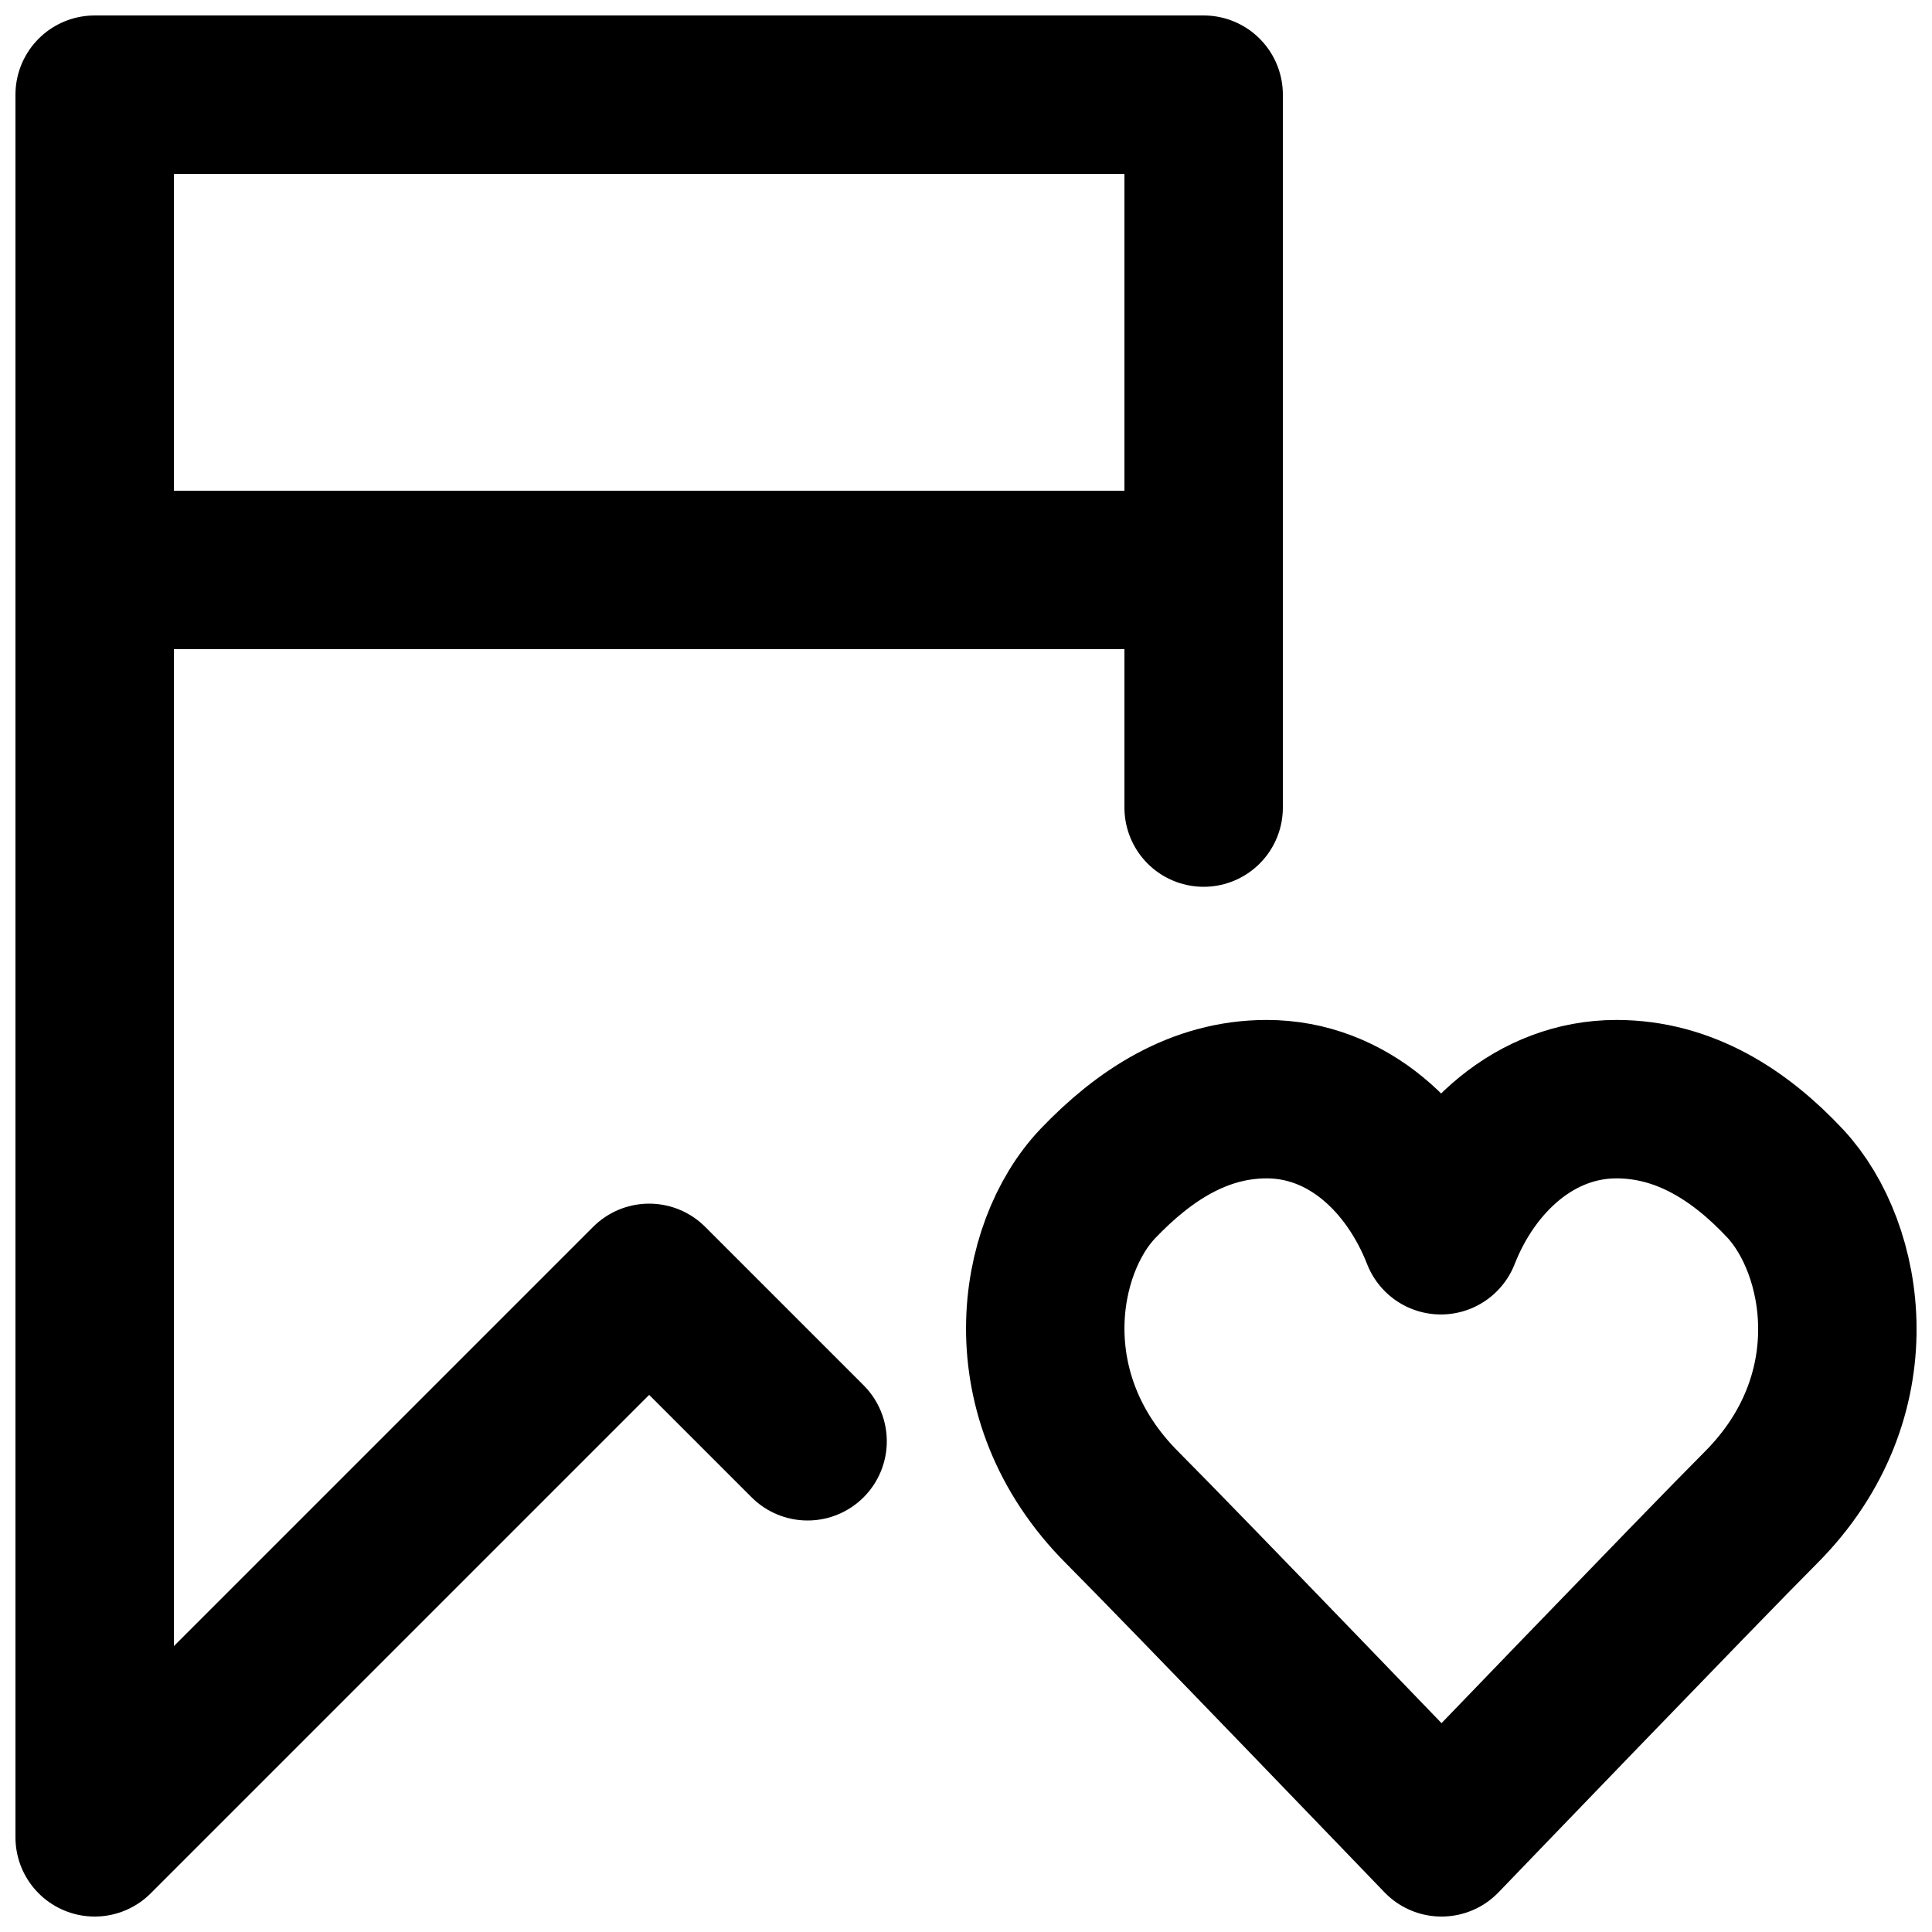
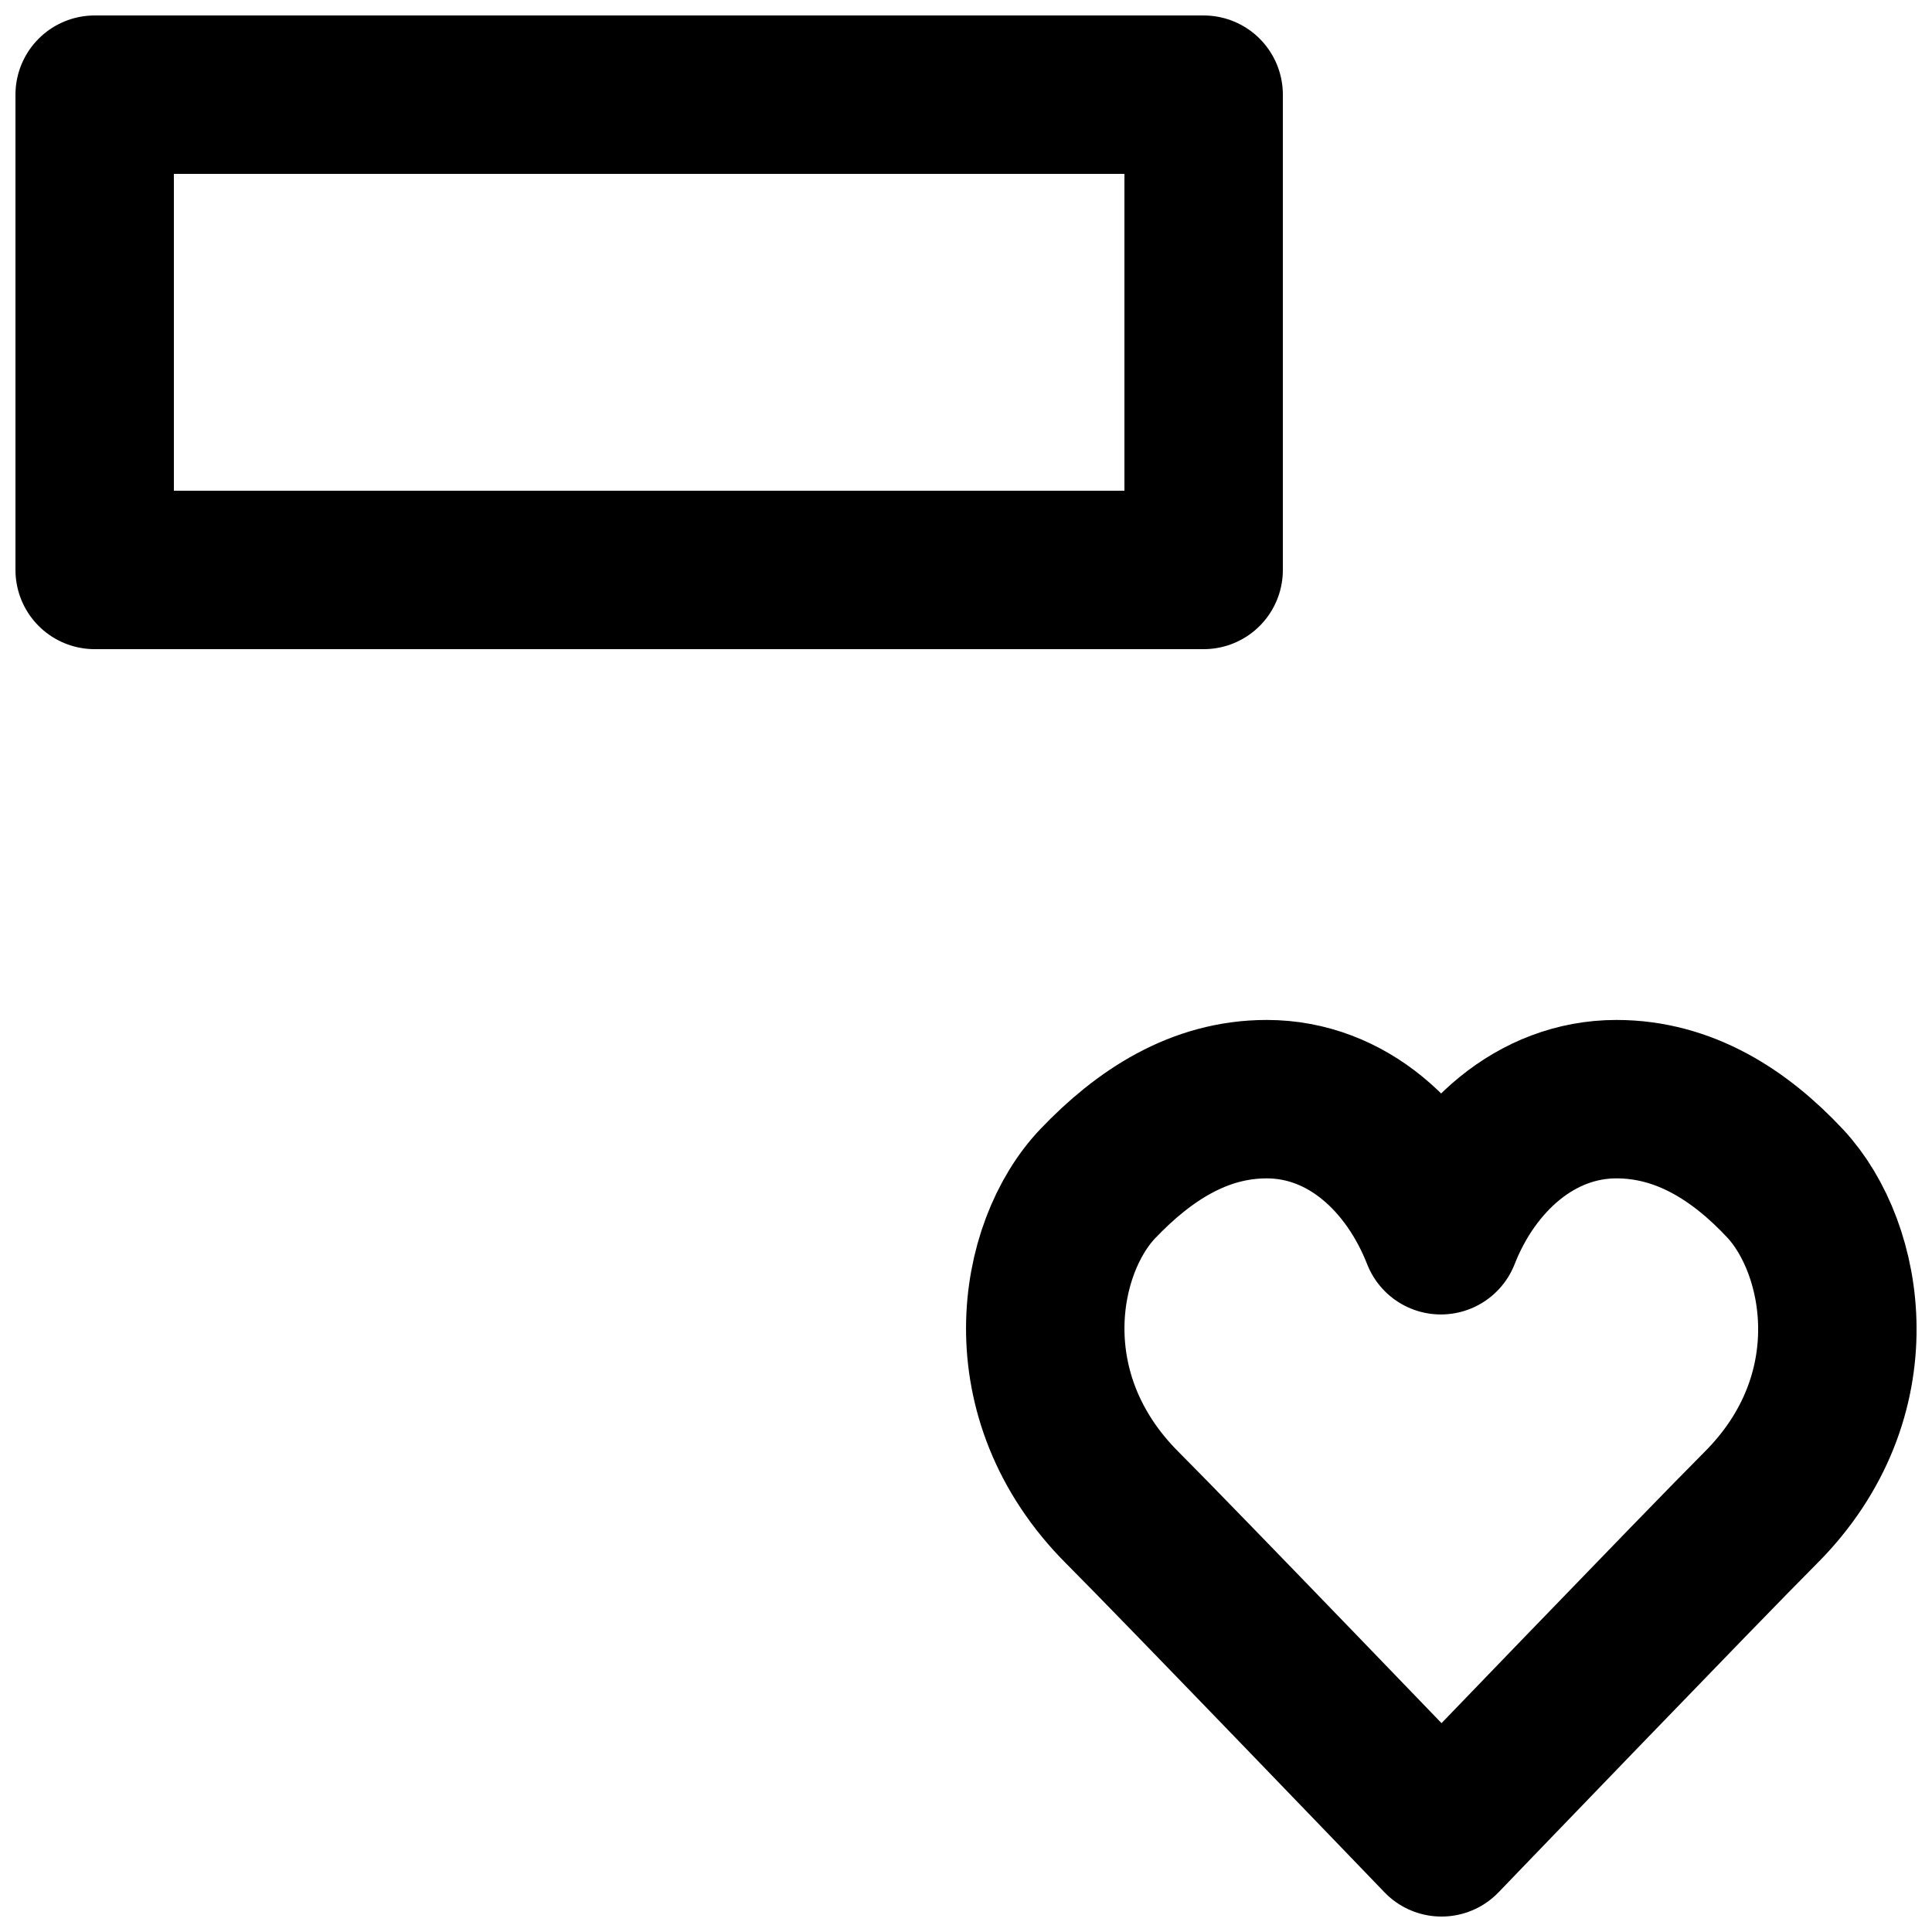
<svg xmlns="http://www.w3.org/2000/svg" width="800px" height="800px" version="1.1" viewBox="144 144 512 512">
  <defs>
    <clipPath id="c">
      <path d="m399 414h252.9v237.9h-252.9z" />
    </clipPath>
    <clipPath id="b">
      <path d="m148.09 148.09h335.91v168.91h-335.91z" />
    </clipPath>
    <clipPath id="a">
-       <path d="m148.09 274h335.91v377.9h-335.91z" />
-     </clipPath>
+       </clipPath>
  </defs>
  <g>
    <g clip-path="url(#c)">
      <path transform="matrix(20.992 0 0 20.992 169.09 169.09)" d="m16.995 14.399c0.382-0.974 1.2-1.718 2.216-1.718 0.855 0 1.558 0.452 2.131 1.065 0.76 0.815 1.099 2.686-0.311 4.095-0.715 0.715-4.028 4.159-4.028 4.159s-3.312-3.444-4.027-4.159c-1.41-1.409-1.088-3.28-0.311-4.095 0.579-0.606 1.275-1.065 2.131-1.065 1.016 0 1.817 0.744 2.199 1.718zm0 0" fill="none" stroke="#000000" stroke-linecap="round" stroke-linejoin="round" stroke-width="2" />
    </g>
    <g clip-path="url(#b)">
      <path transform="matrix(20.992 0 0 20.992 169.09 169.09)" d="m5.9074e-6 6h14v-6h-14zm0 0" fill="none" stroke="#000000" stroke-linecap="round" stroke-linejoin="round" stroke-width="2" />
    </g>
    <g clip-path="url(#a)">
      <path transform="matrix(20.992 0 0 20.992 169.09 169.09)" d="m14 9v-3h-14v16l7-7 2 2" fill="none" stroke="#000000" stroke-linecap="round" stroke-linejoin="round" stroke-width="2" />
    </g>
  </g>
</svg>